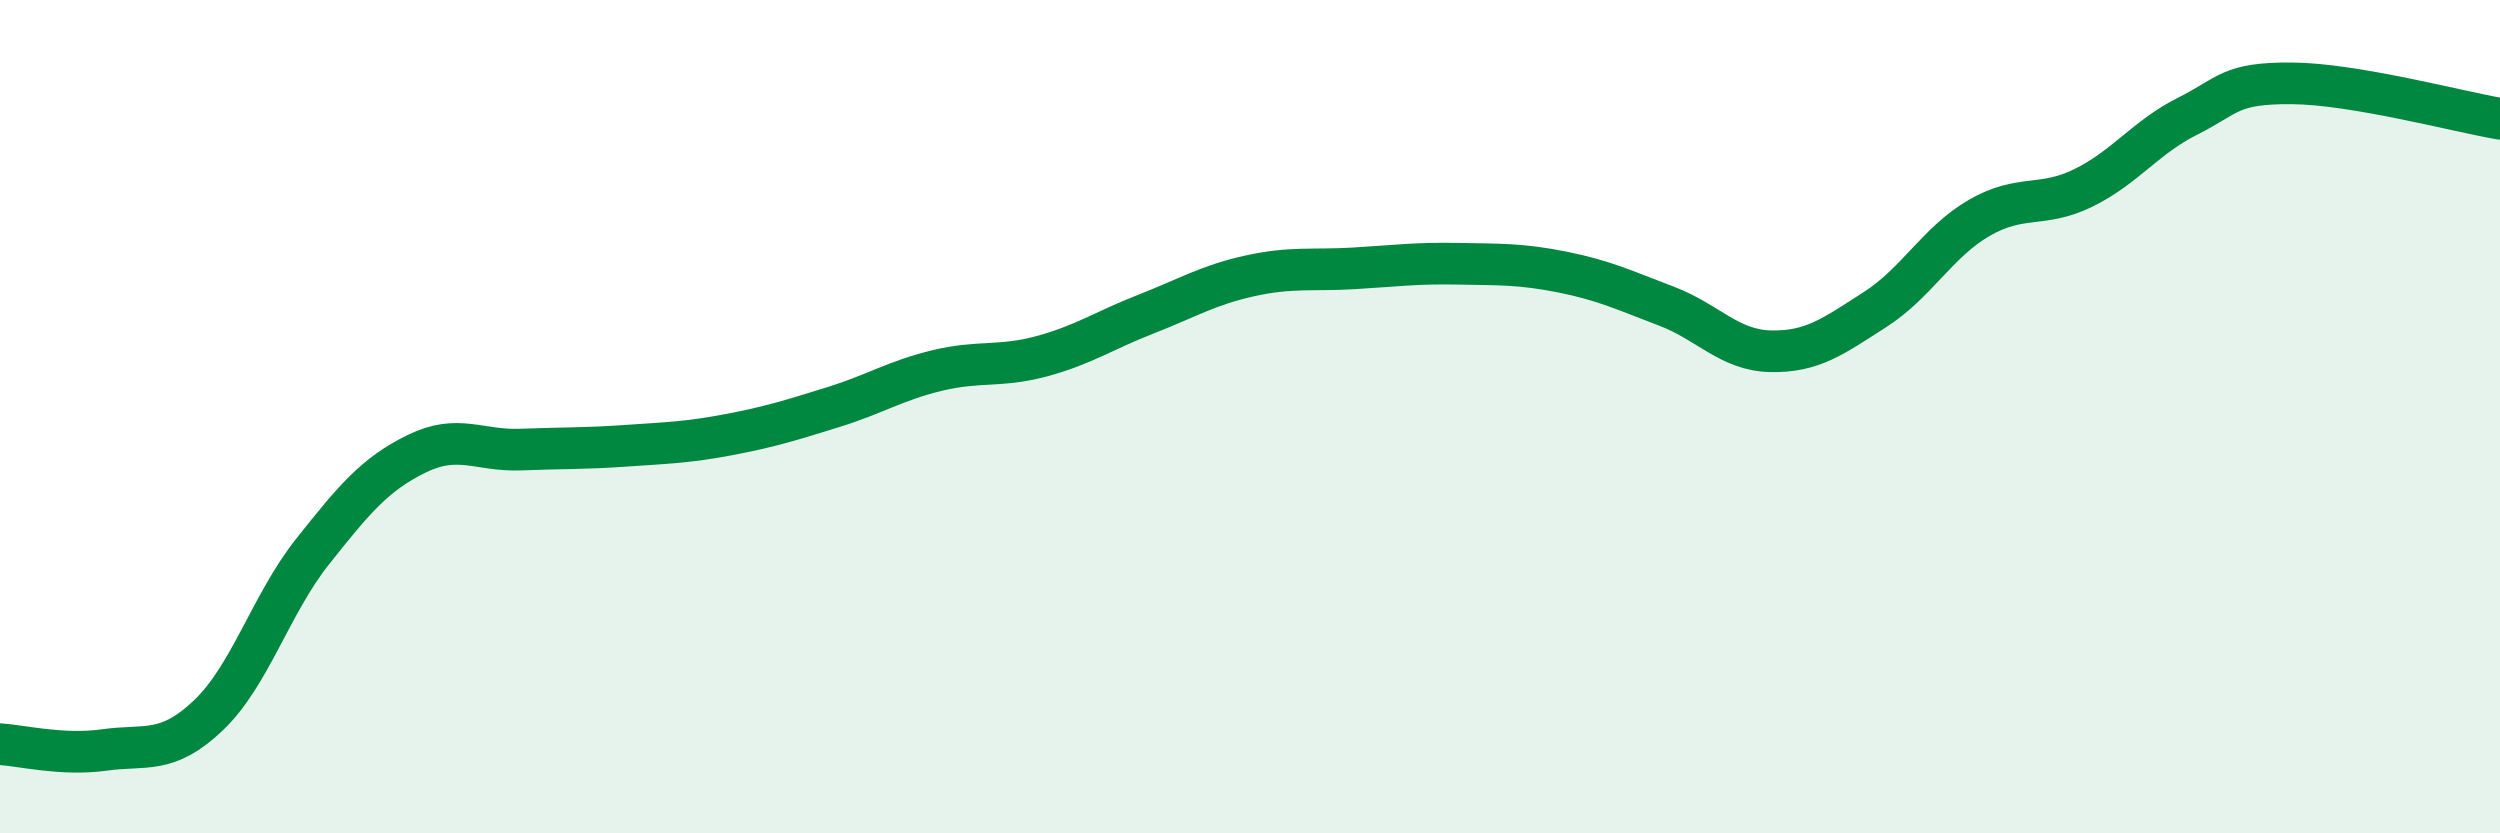
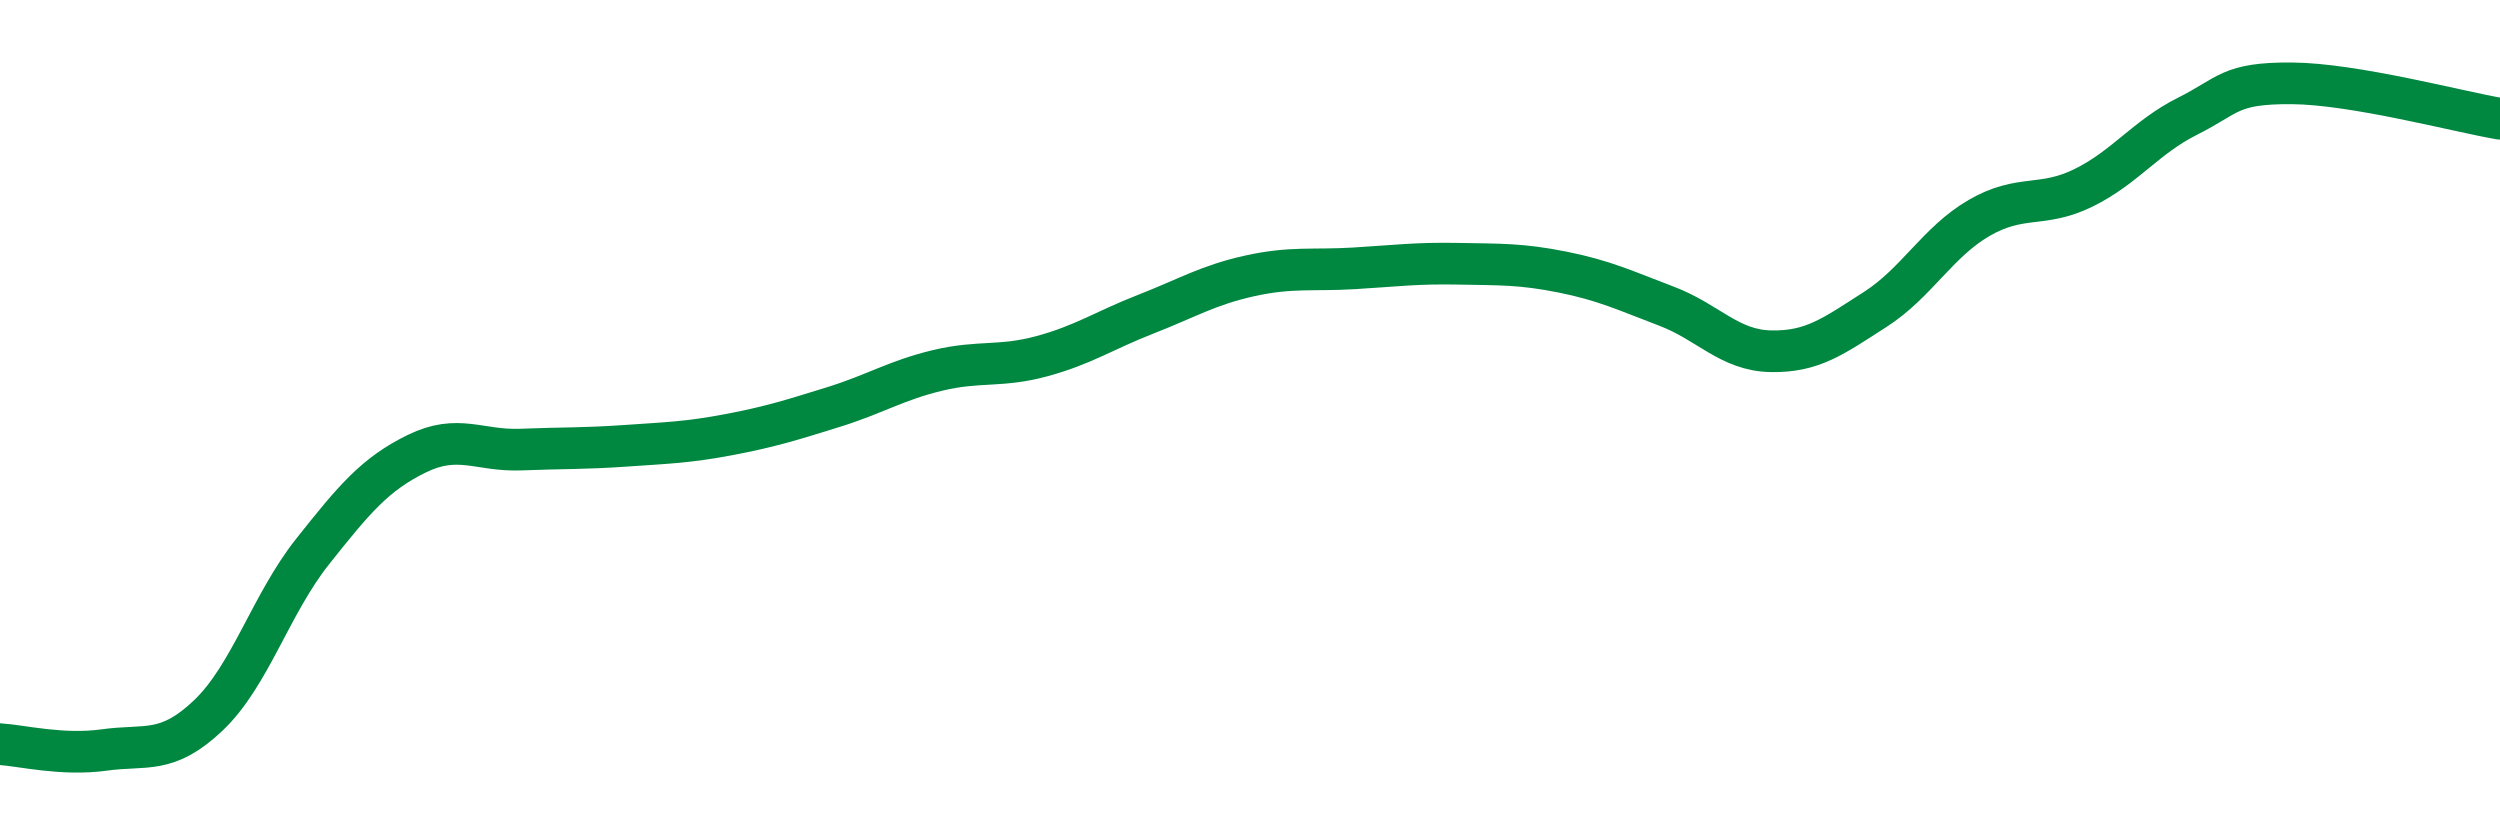
<svg xmlns="http://www.w3.org/2000/svg" width="60" height="20" viewBox="0 0 60 20">
-   <path d="M 0,17.86 C 0.5,17.89 1.5,18.14 2.5,18 C 3.5,17.86 4,18.12 5,17.17 C 6,16.22 6.5,14.5 7.5,13.24 C 8.5,11.98 9,11.38 10,10.89 C 11,10.4 11.5,10.83 12.5,10.79 C 13.5,10.75 14,10.77 15,10.7 C 16,10.63 16.5,10.62 17.5,10.43 C 18.5,10.24 19,10.08 20,9.77 C 21,9.46 21.5,9.13 22.5,8.89 C 23.5,8.65 24,8.82 25,8.55 C 26,8.28 26.5,7.93 27.5,7.54 C 28.5,7.15 29,6.84 30,6.62 C 31,6.4 31.5,6.5 32.5,6.44 C 33.5,6.38 34,6.31 35,6.33 C 36,6.35 36.5,6.33 37.5,6.53 C 38.5,6.73 39,6.97 40,7.35 C 41,7.73 41.5,8.41 42.5,8.43 C 43.5,8.45 44,8.07 45,7.43 C 46,6.79 46.5,5.81 47.5,5.23 C 48.5,4.65 49,5 50,4.51 C 51,4.02 51.5,3.29 52.5,2.79 C 53.5,2.29 53.5,1.99 55,2 C 56.5,2.01 59,2.68 60,2.85L60 20L0 20Z" fill="#008740" opacity="0.1" stroke-linecap="round" stroke-linejoin="round" />
  <path d="M 0,17.86 C 0.5,17.89 1.5,18.14 2.5,18 C 3.5,17.86 4,18.12 5,17.17 C 6,16.22 6.5,14.5 7.5,13.24 C 8.5,11.98 9,11.38 10,10.89 C 11,10.4 11.5,10.83 12.5,10.79 C 13.5,10.75 14,10.77 15,10.7 C 16,10.63 16.5,10.62 17.5,10.43 C 18.5,10.24 19,10.08 20,9.77 C 21,9.46 21.5,9.13 22.5,8.89 C 23.5,8.65 24,8.82 25,8.55 C 26,8.28 26.5,7.93 27.5,7.54 C 28.5,7.15 29,6.84 30,6.62 C 31,6.4 31.5,6.5 32.5,6.44 C 33.5,6.38 34,6.31 35,6.33 C 36,6.35 36.5,6.33 37.5,6.53 C 38.5,6.73 39,6.97 40,7.35 C 41,7.73 41.5,8.41 42.5,8.43 C 43.5,8.45 44,8.07 45,7.43 C 46,6.79 46.5,5.81 47.5,5.23 C 48.5,4.65 49,5 50,4.51 C 51,4.02 51.5,3.29 52.5,2.79 C 53.5,2.29 53.5,1.99 55,2 C 56.5,2.01 59,2.68 60,2.85" stroke="#008740" stroke-width="1" fill="none" stroke-linecap="round" stroke-linejoin="round" />
</svg>